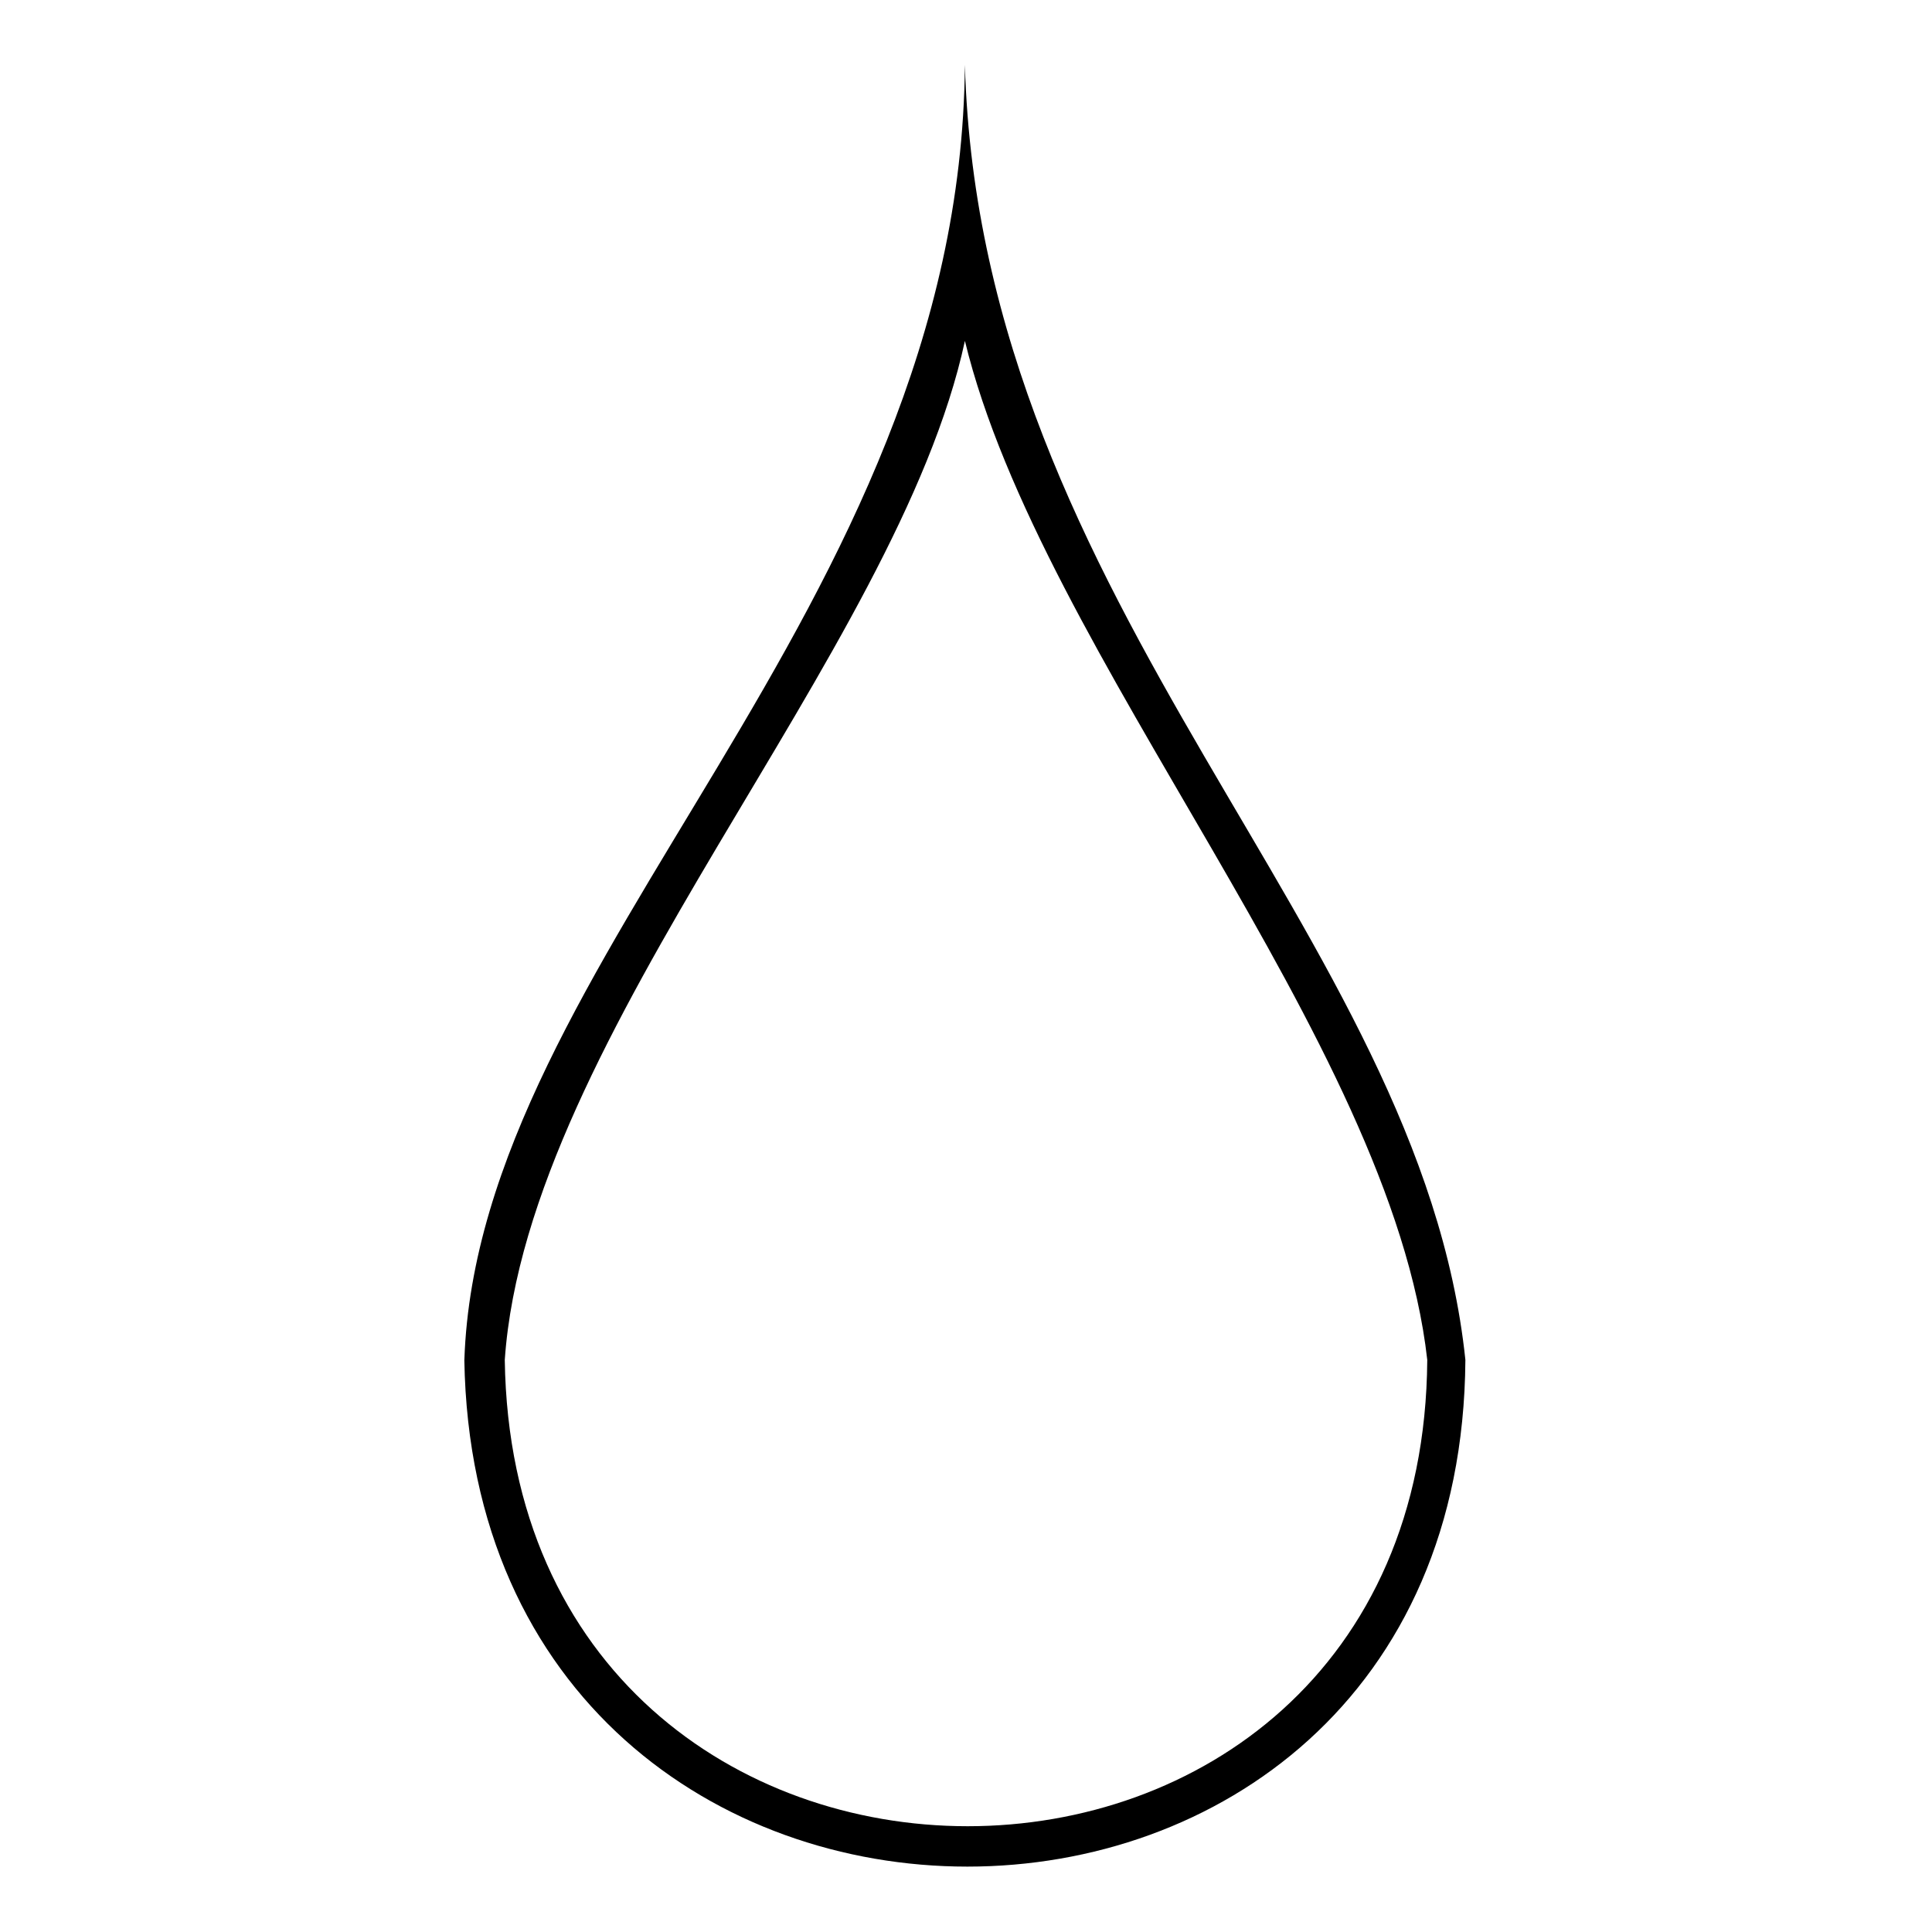
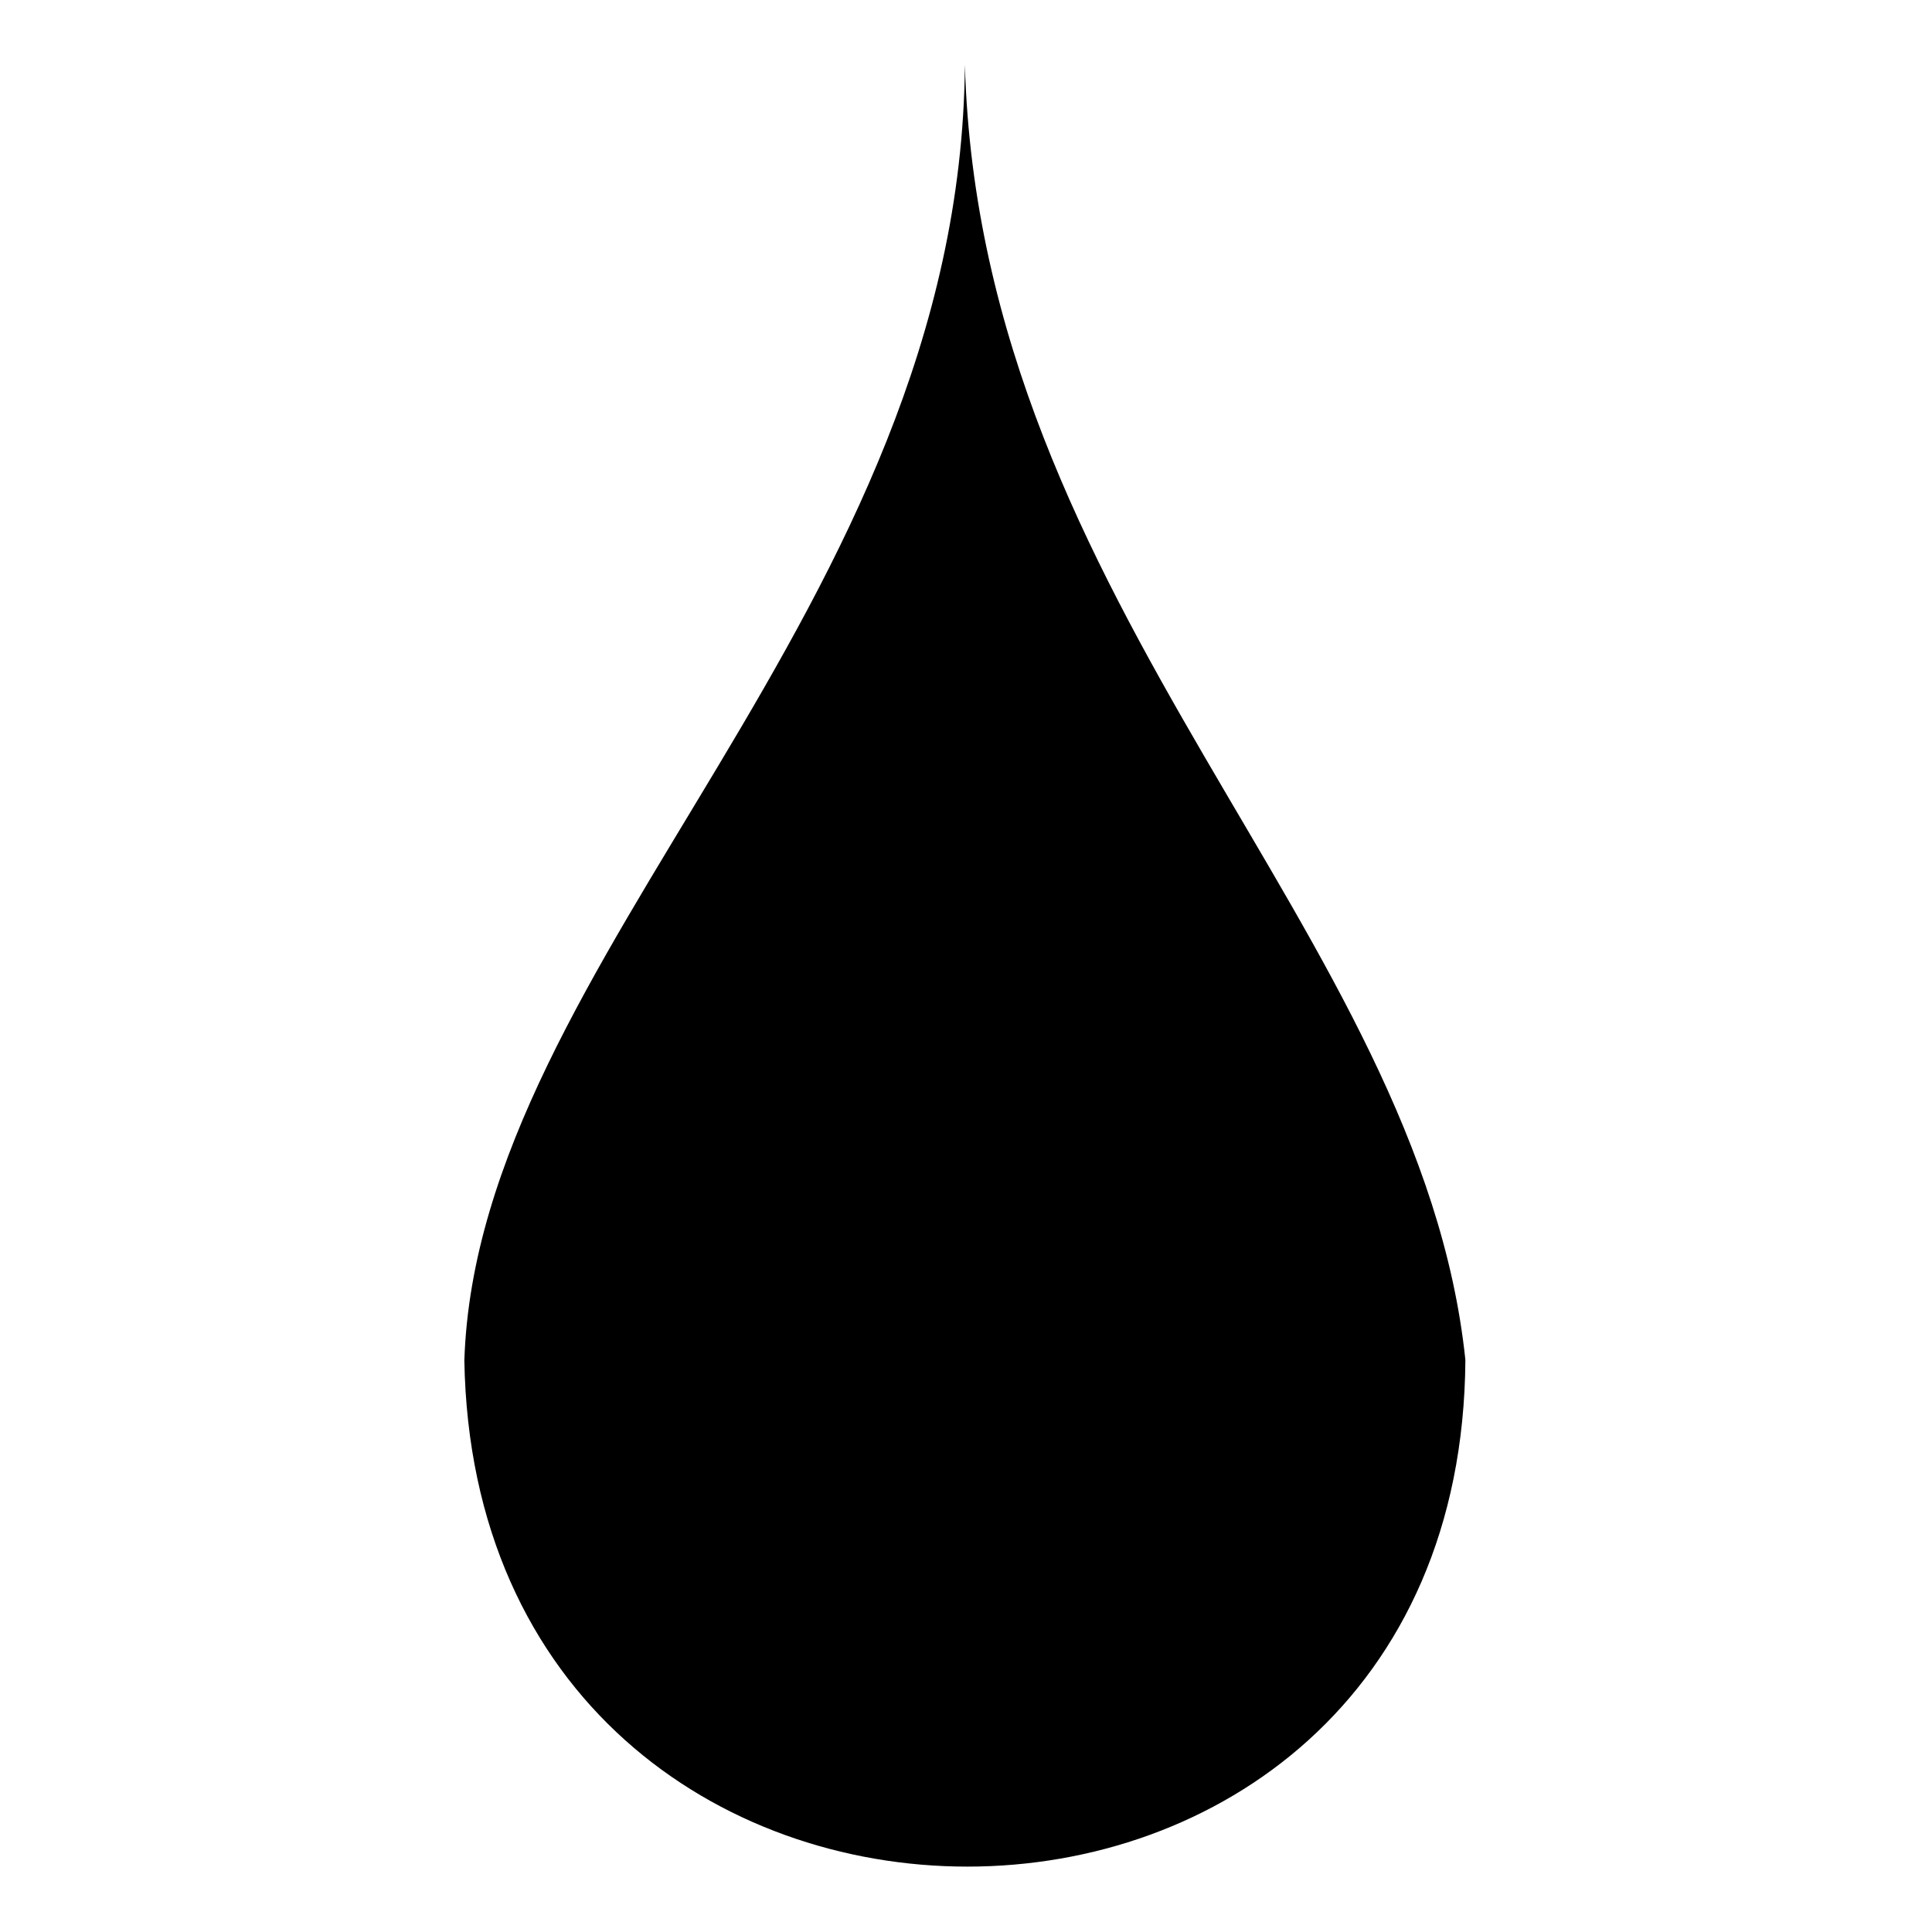
<svg xmlns="http://www.w3.org/2000/svg" fill="#000000" width="800px" height="800px" version="1.1" viewBox="144 144 512 512">
-   <path d="m277.77 504.39c2.379 164.77 243.28 164.77 244.47 0-9.516-85.059-102.31-186.77-122.53-270.05-17.844 82.68-115.99 183.8-121.94 270.05zm-10.707 0c3.57-106.47 131.45-198.67 132.64-343.21 4.164 144.54 120.75 229.6 132.64 343.21-1.191 179.04-262.31 179.04-265.29 0z" />
+   <path d="m277.77 504.39zm-10.707 0c3.57-106.47 131.45-198.67 132.64-343.21 4.164 144.54 120.75 229.6 132.64 343.21-1.191 179.04-262.31 179.04-265.29 0z" />
</svg>